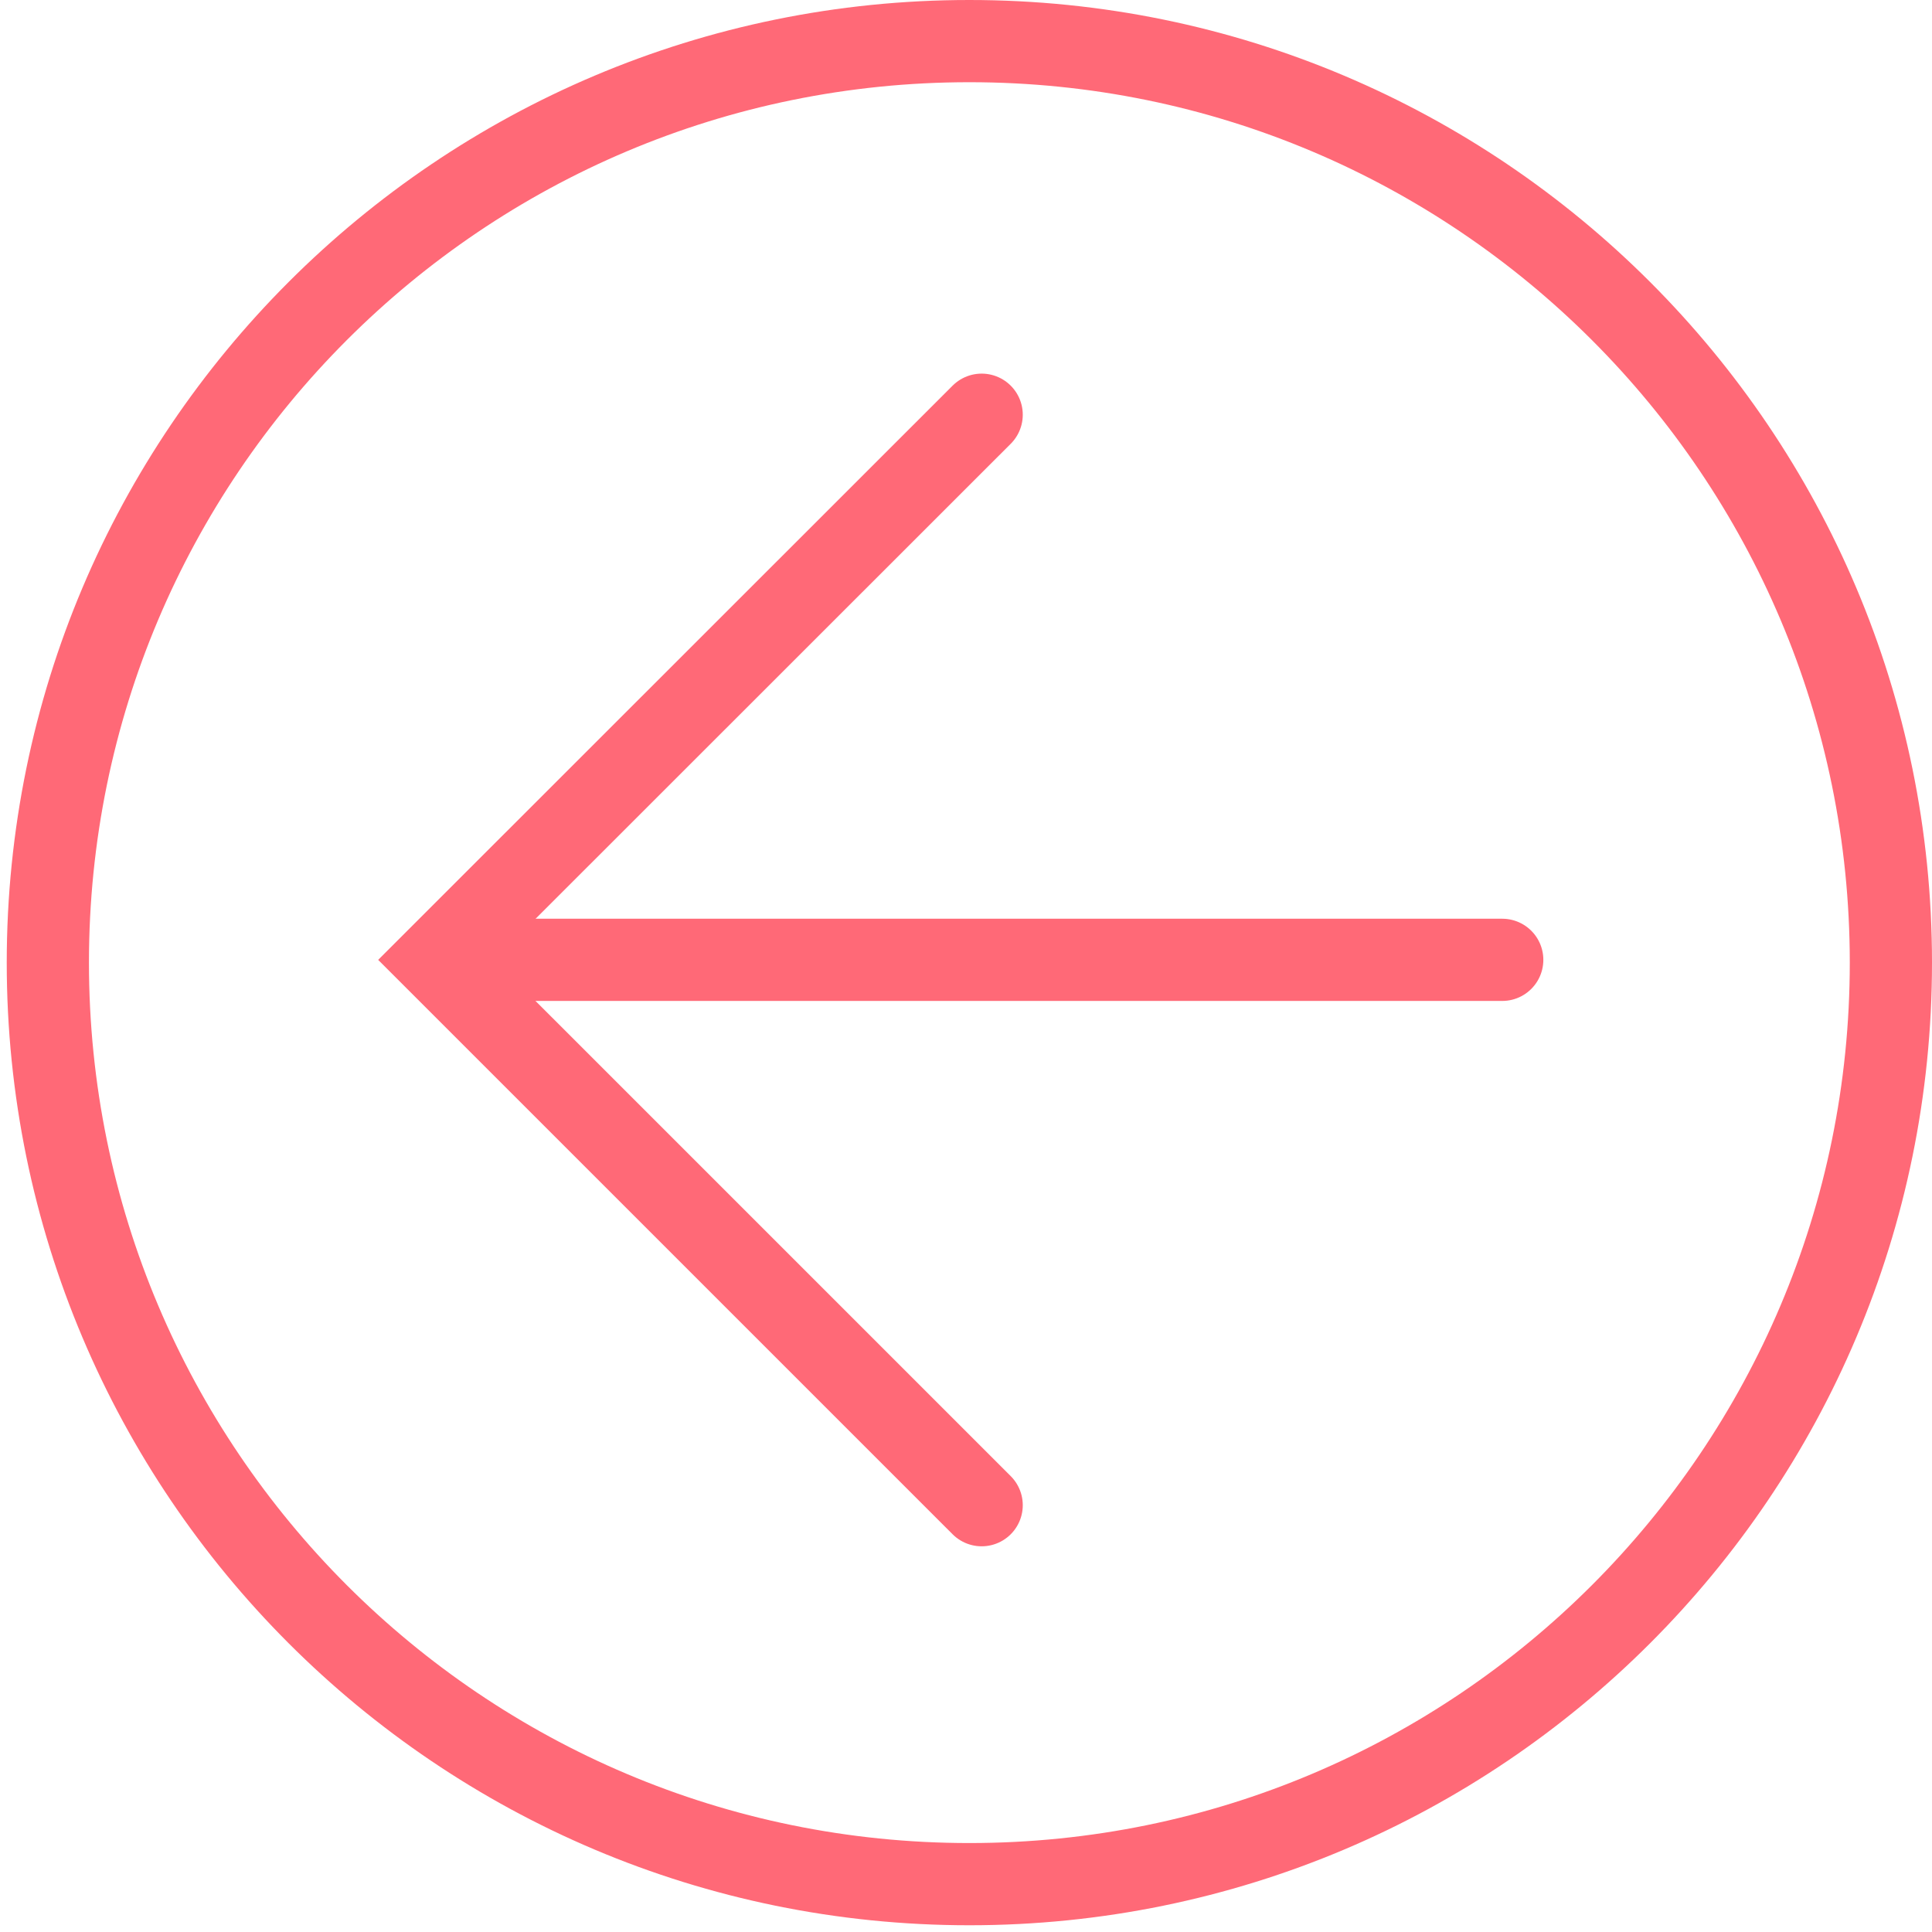
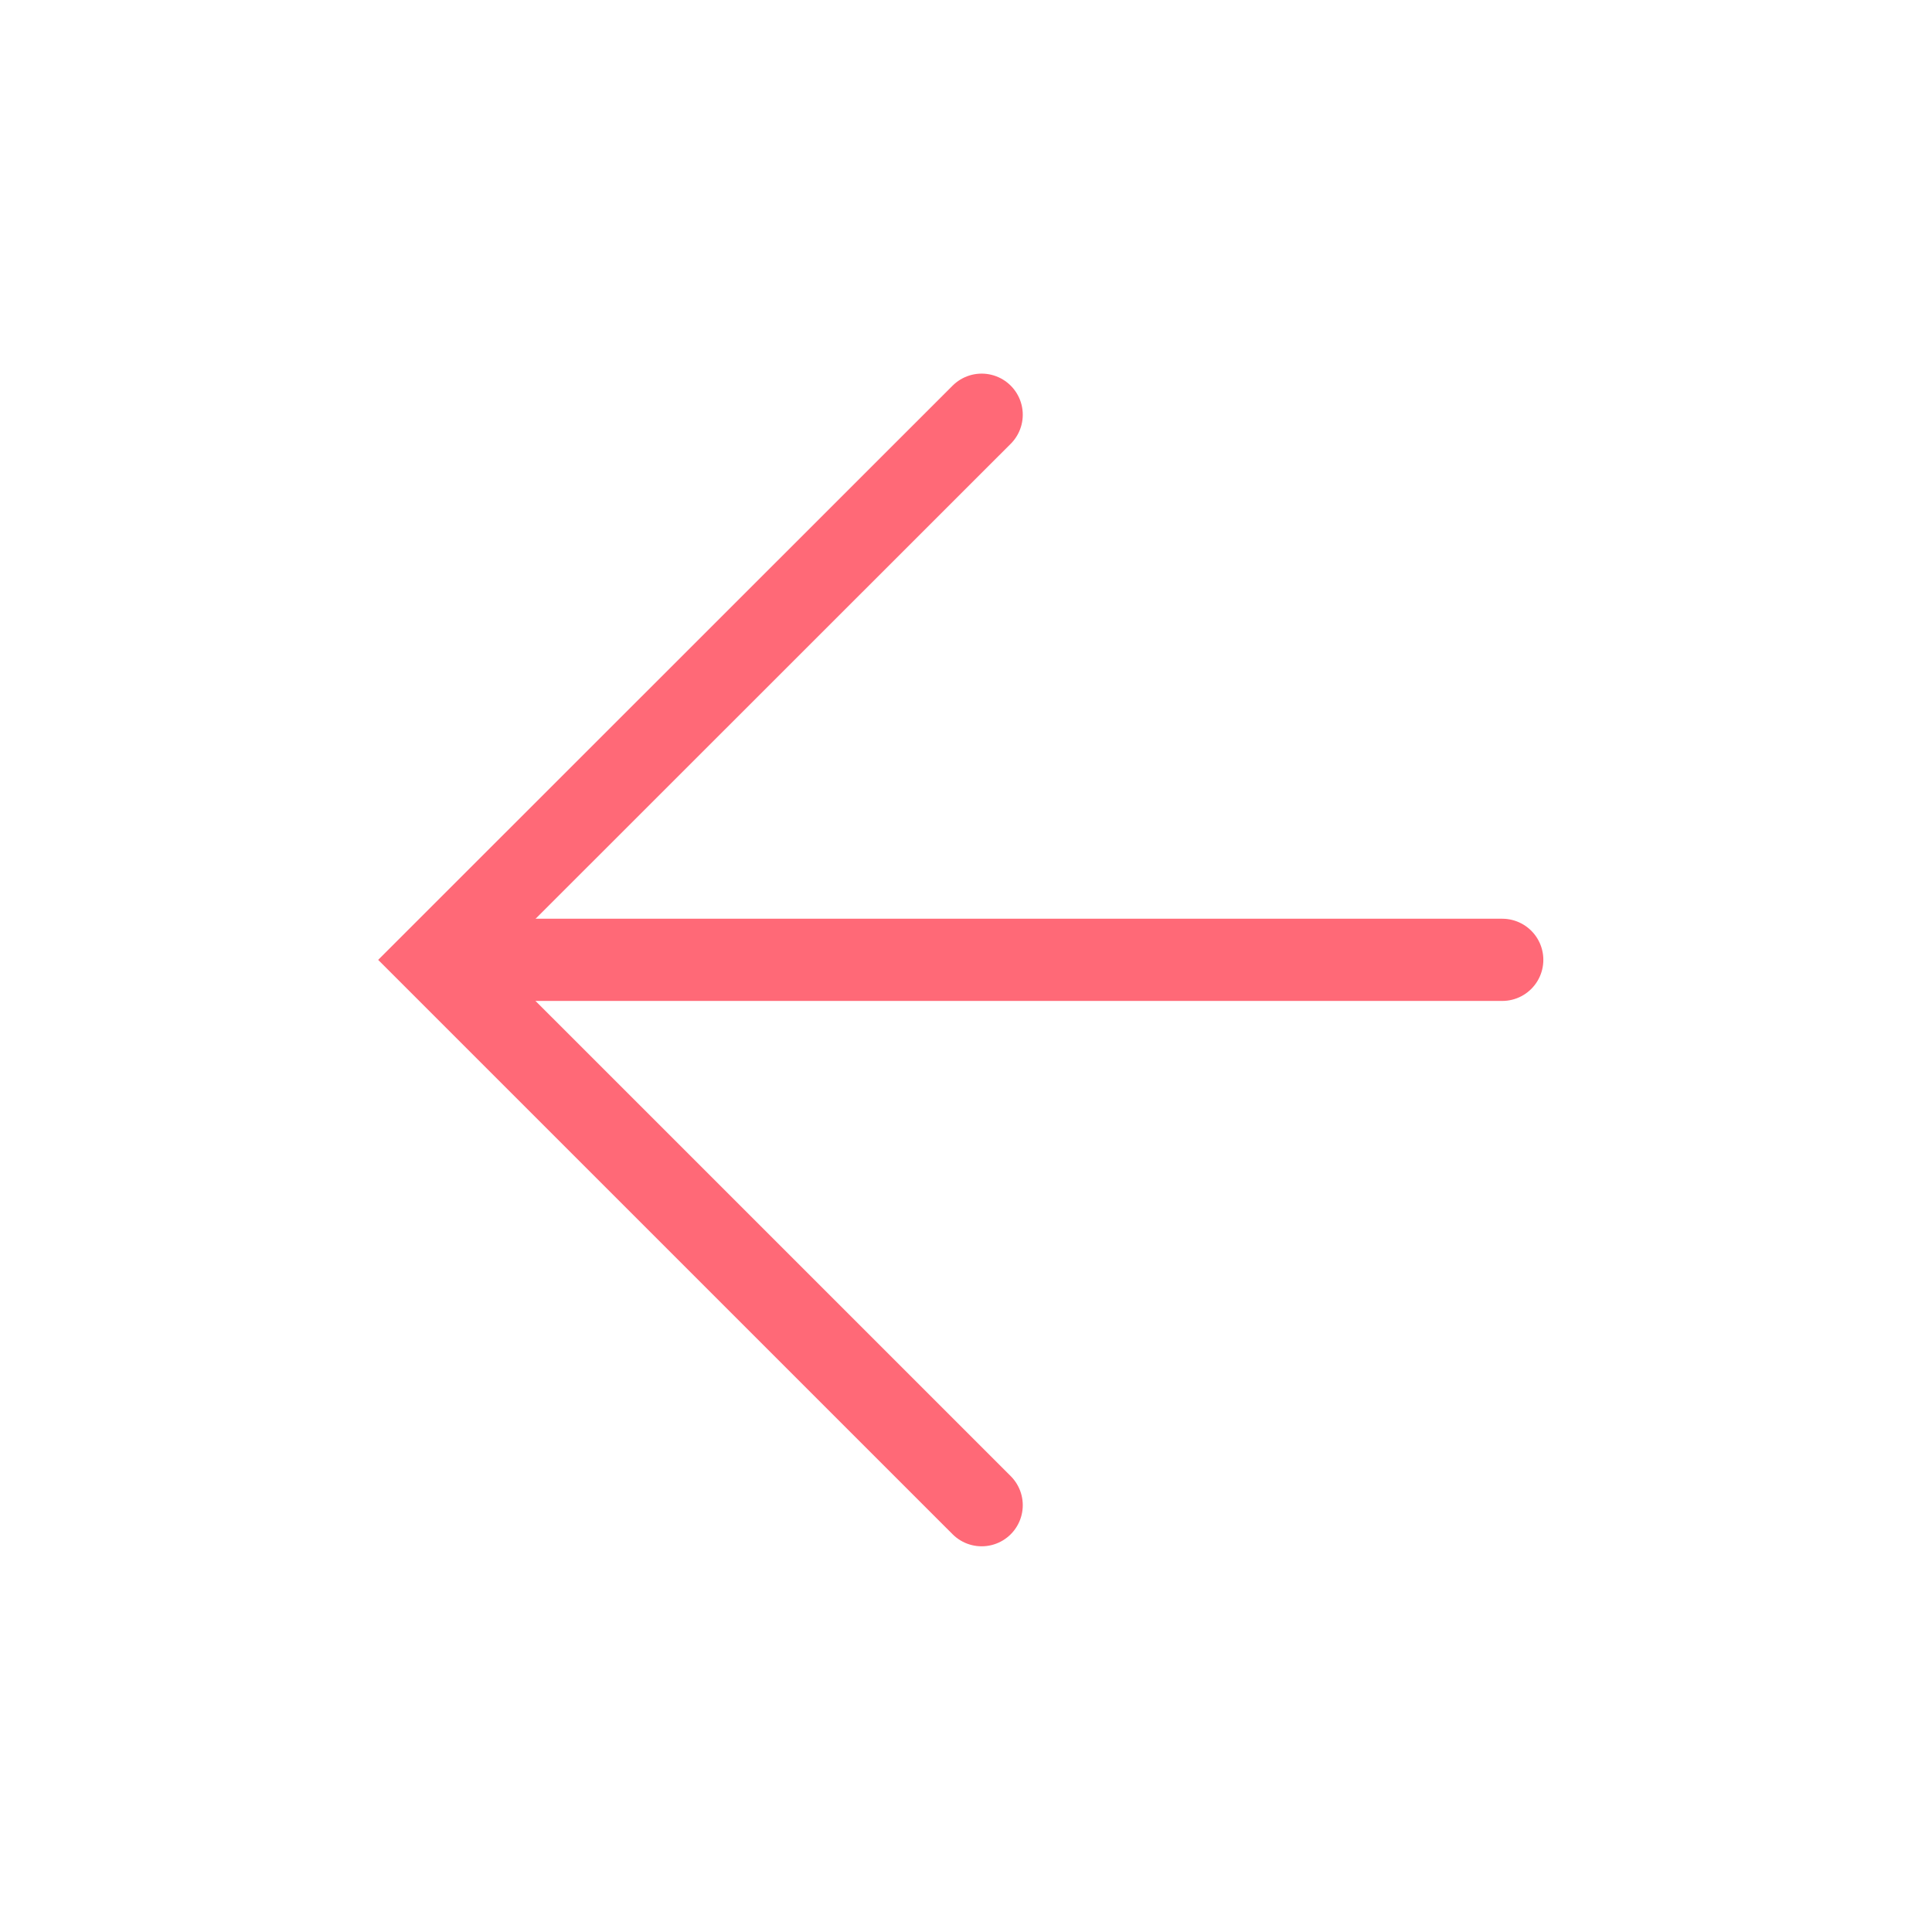
<svg xmlns="http://www.w3.org/2000/svg" width="47" height="47" viewBox="0 0 47 47" fill="none">
-   <path d="M23.582 1C11.201 1 1.164 11.037 1.164 23.418C1.164 35.799 11.201 45.836 23.582 45.836C35.963 45.836 46 35.799 46 23.418C46 11.037 35.963 1 23.582 1Z" stroke="#FF6977" stroke-width="2" stroke-miterlimit="10" stroke-linecap="round" />
  <path d="M36.545 23.35L11.216 23.35" stroke="#FF6977" stroke-width="2" stroke-miterlimit="10" stroke-linecap="round" />
  <path d="M23.881 36.617L10.614 23.351L23.881 10.089" stroke="#FF6977" stroke-width="2" stroke-miterlimit="10" stroke-linecap="round" />
</svg>